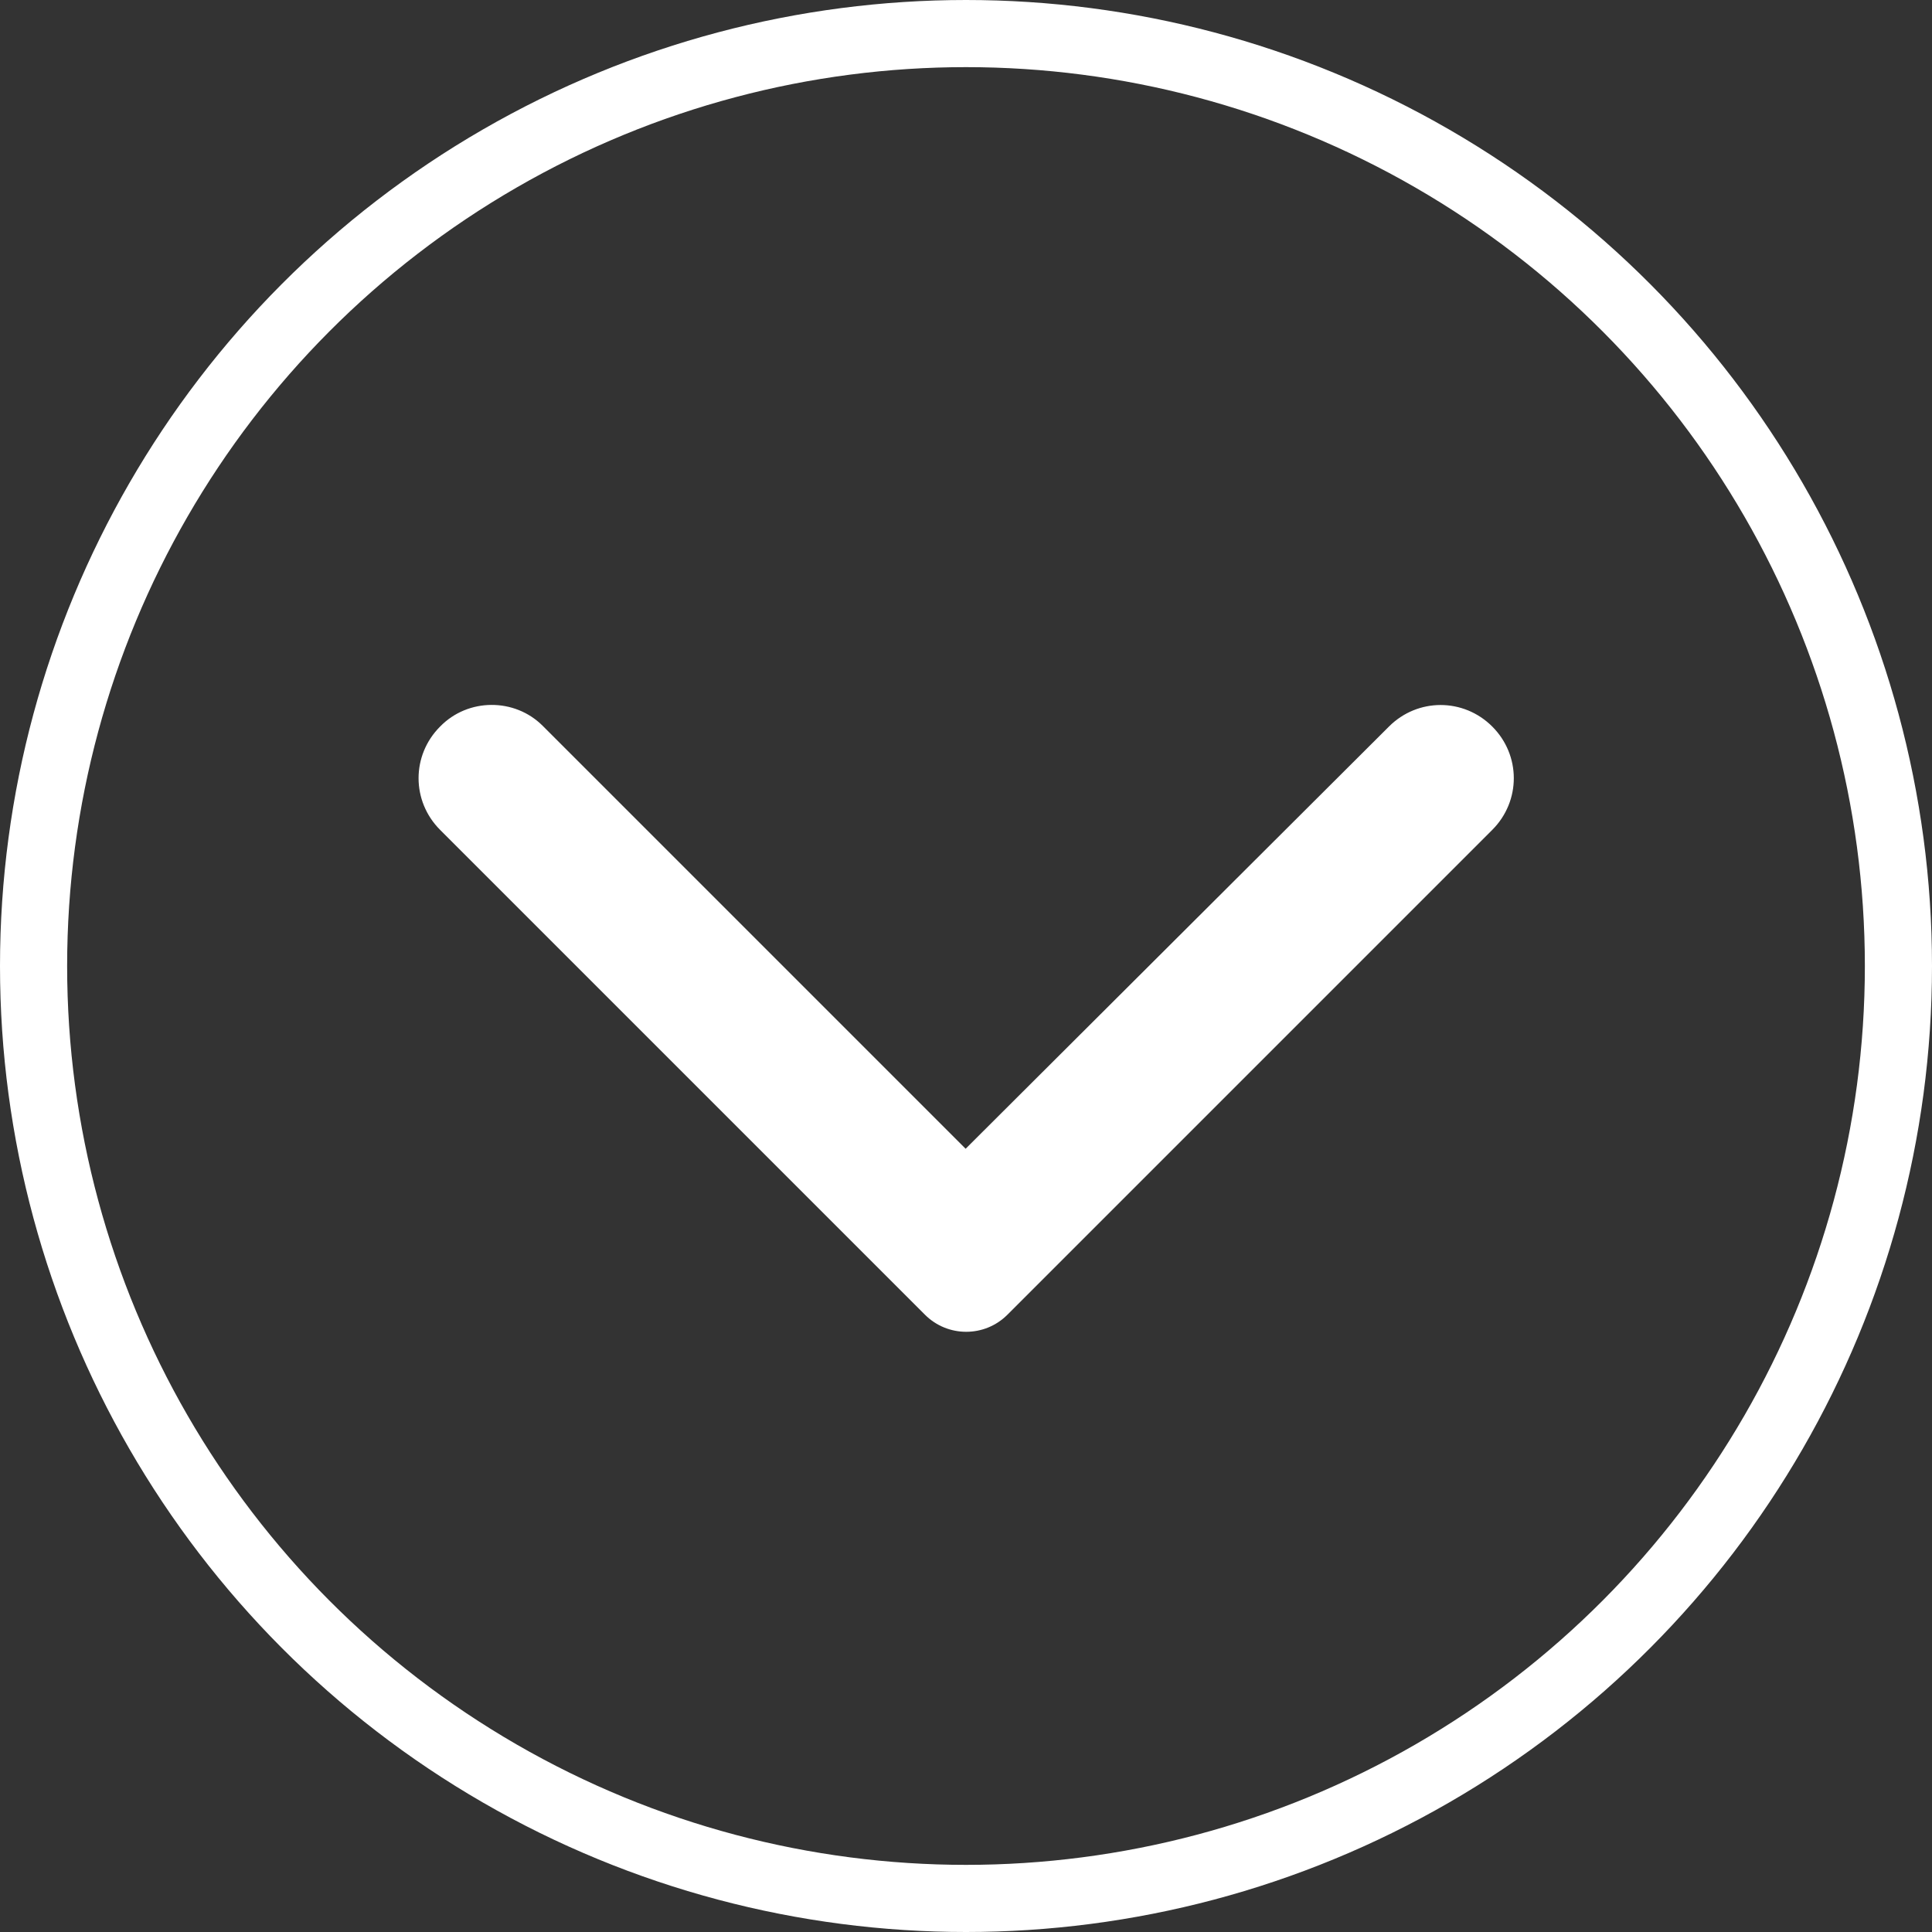
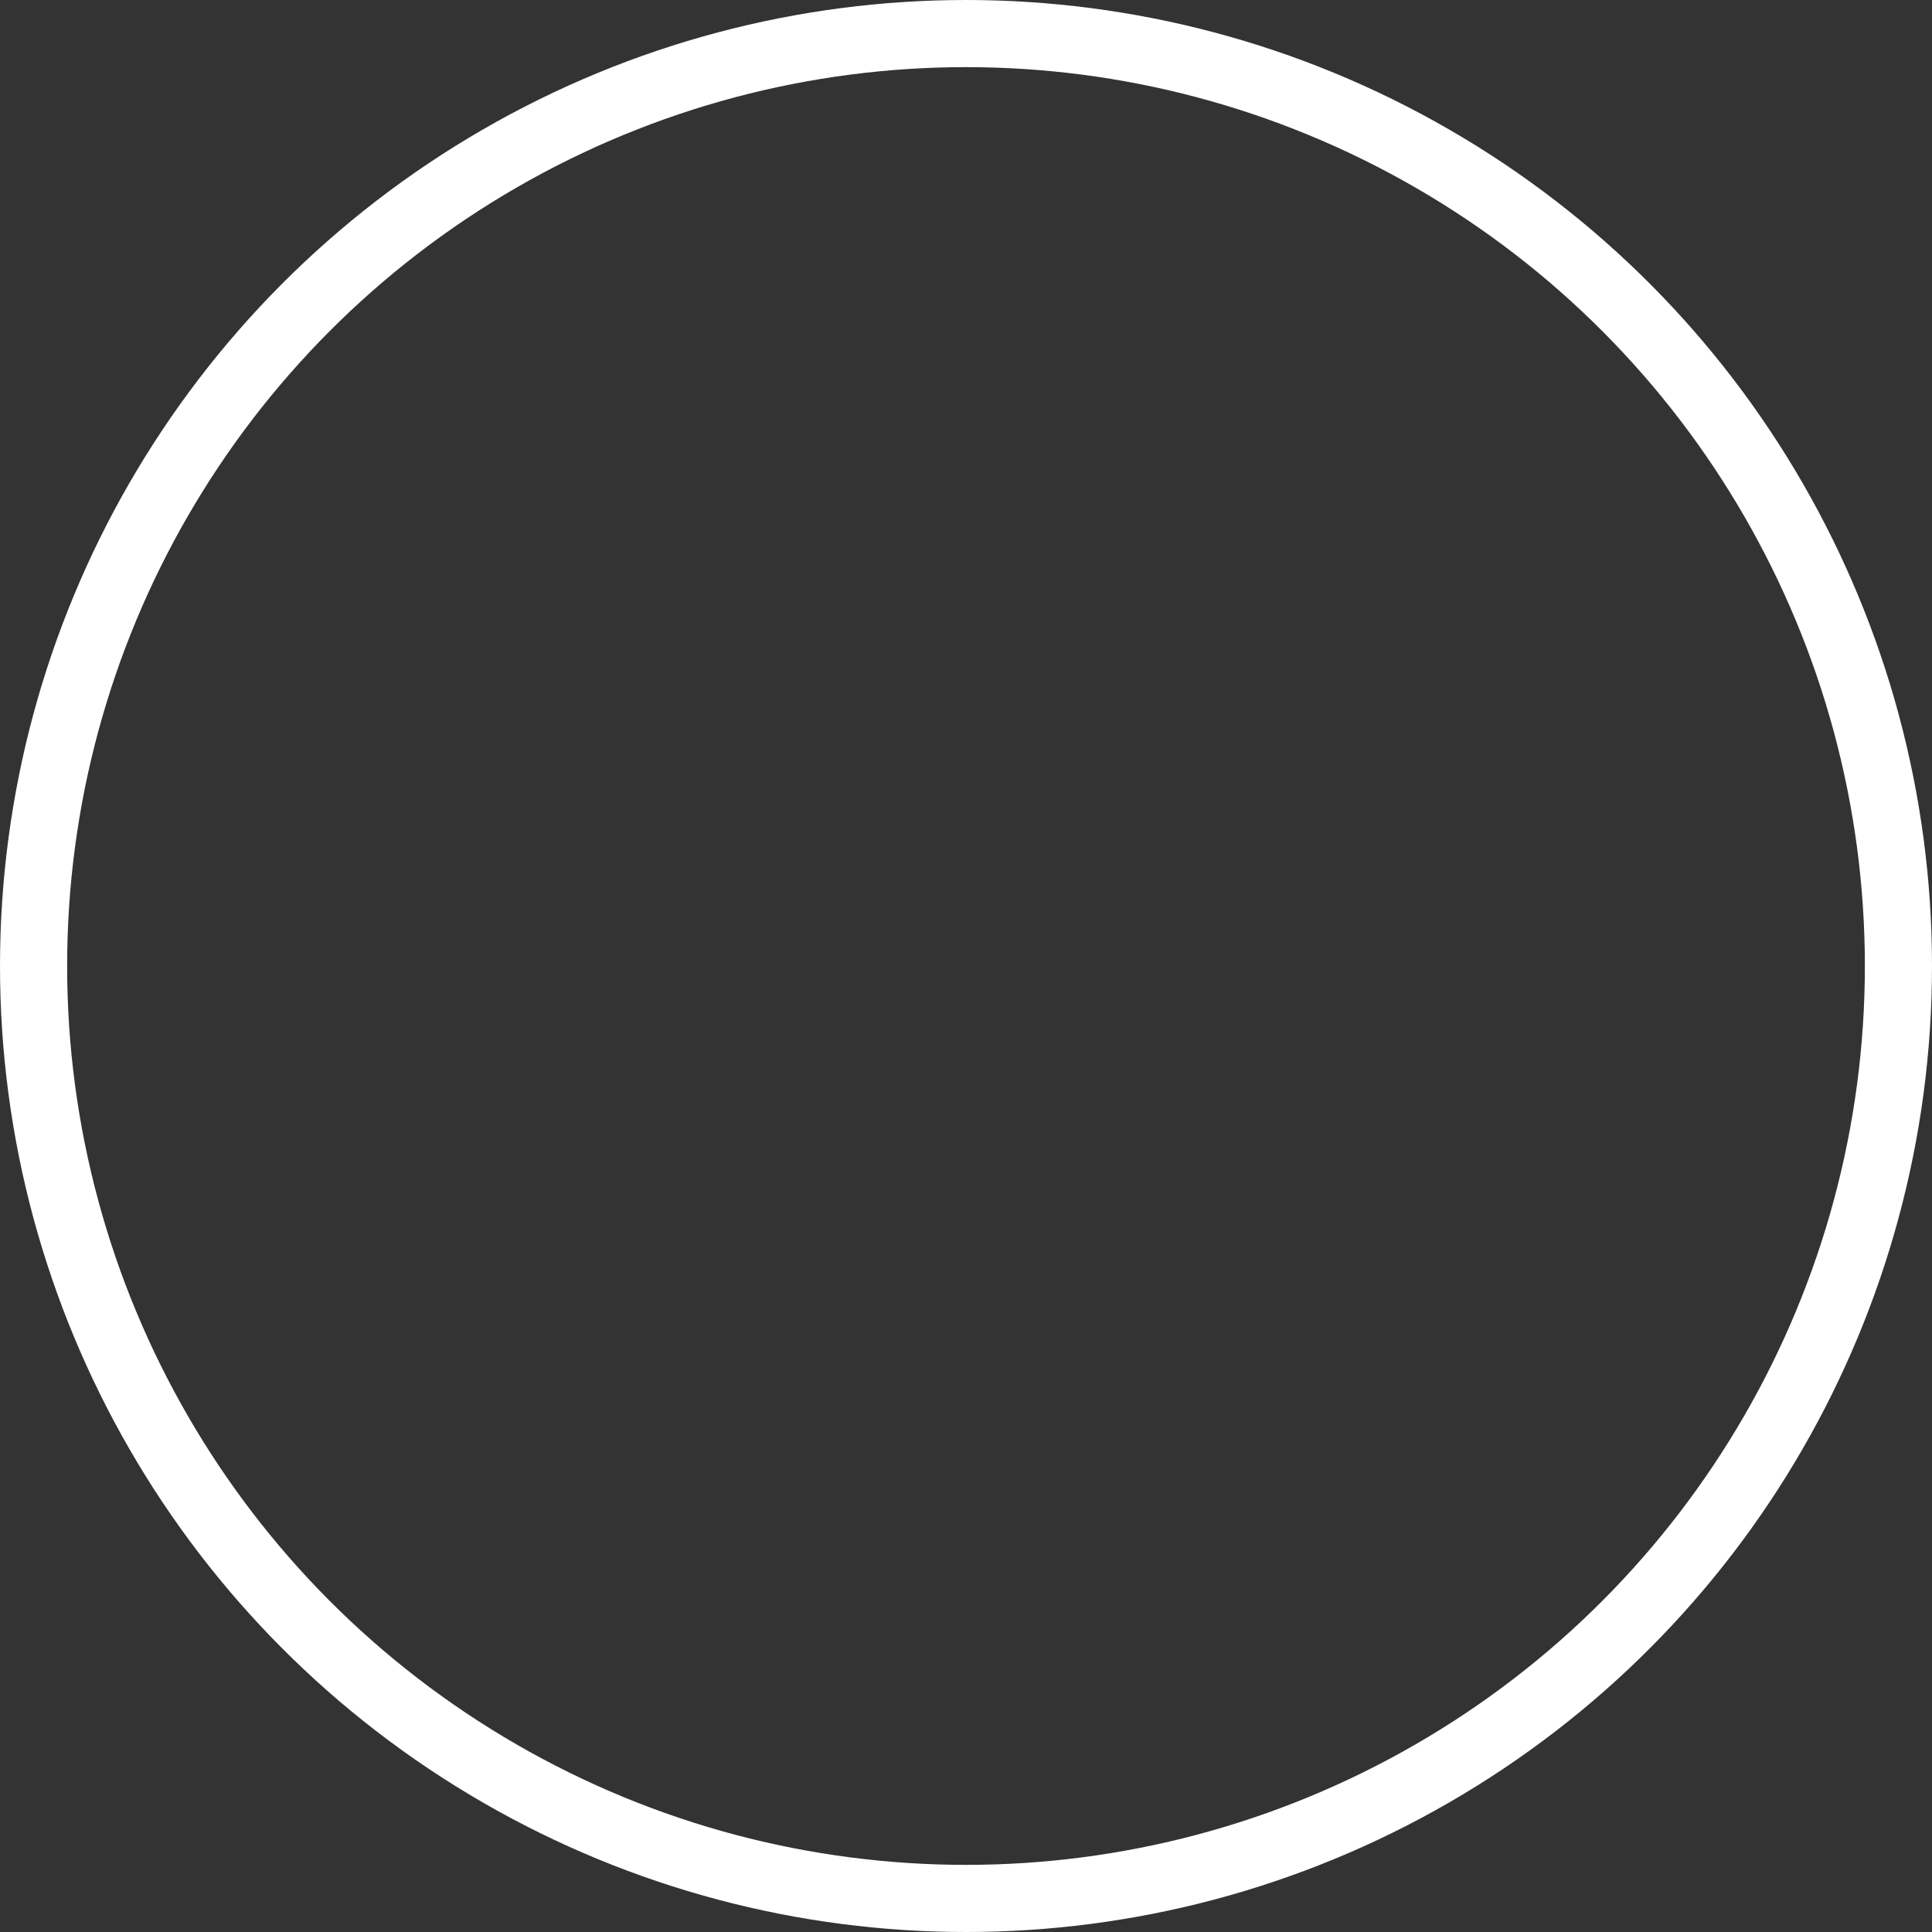
<svg xmlns="http://www.w3.org/2000/svg" xmlns:xlink="http://www.w3.org/1999/xlink" version="1.1" class="w_arr" x="0px" y="0px" viewBox="0 0 518 518" style="enable-background:new 0 0 518 518;" xml:space="preserve">
  <rect x="0" y="0" width="518" height="518" fill="#333333" stroke="none" />
  <style type="text/css">
    .st0arr {
        clip-path: url(#SVGID_2_arr);
        fill: none;
        stroke: #FFFFFF;
        stroke-width: 18;
        stroke-miterlimit: 10;
    }

    .st1arr {
        clip-path: url(#SVGID_2_arr);
        fill: #FFFFFF;
    }
</style>
  <g>
    <defs>
      <rect id="SVGID_1_arr" width="518" height="518" />
    </defs>
    <clipPath id="SVGID_2_arr">
      <use xlink:href="#SVGID_1_arr" style="overflow:visible;" />
    </clipPath>
    <circle class="st0arr" cx="259" cy="259" r="250" />
-     <path class="st1arr" d="M118,194.8c-7.7,7.7-7.7,20,0,27.7l130,130c6.1,6.1,16,6.1,22.1,0l130-130c7.7-7.7,7.7-20,0-27.7     c-7.7-7.7-20-7.7-27.7,0L258.9,308L145.5,194.6C138,187.1,125.5,187.1,118,194.8" />
  </g>
</svg>